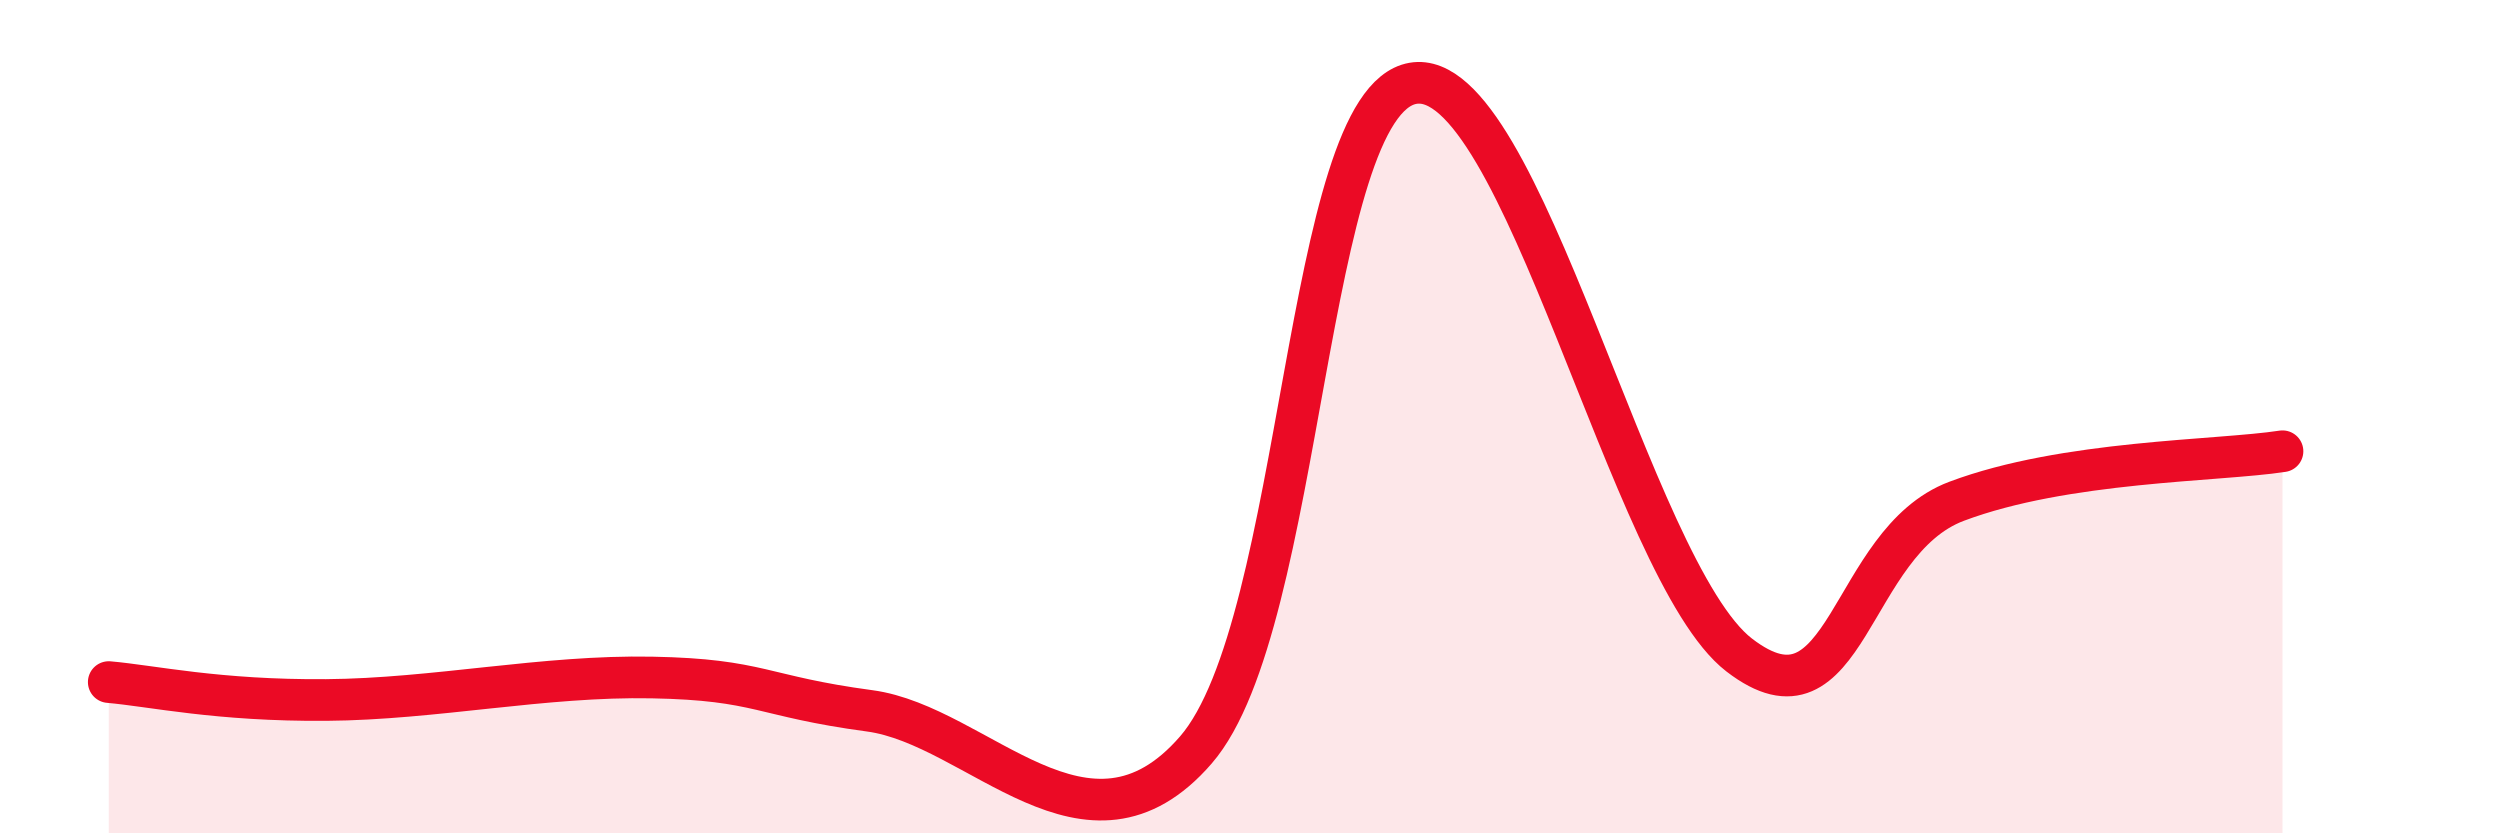
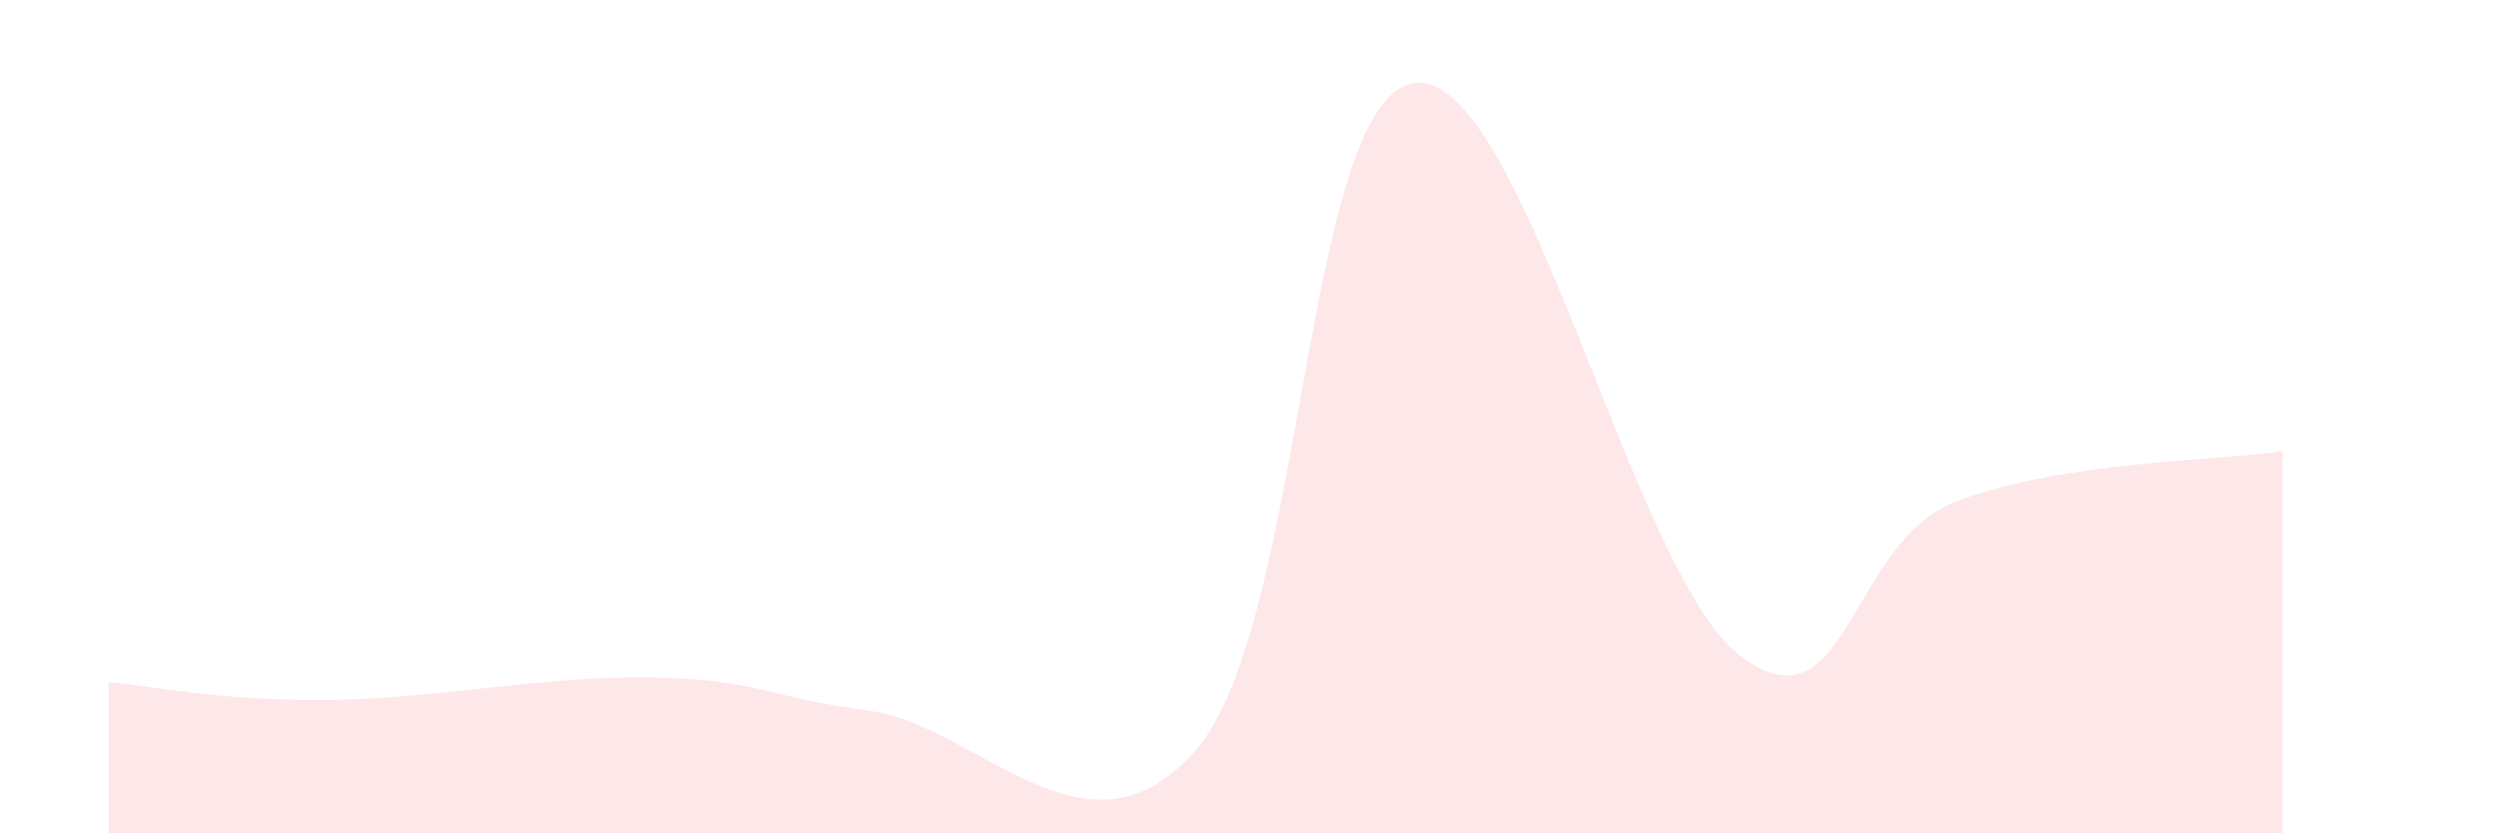
<svg xmlns="http://www.w3.org/2000/svg" width="60" height="20" viewBox="0 0 60 20">
  <path d="M 2.61,16.37 C 3.65,16.46 5.22,16.82 7.83,16.8 C 10.44,16.78 13.04,16.21 15.65,16.26 C 18.26,16.31 18.26,16.71 20.87,17.06 C 23.48,17.41 26.09,21.01 28.7,18 C 31.31,14.99 31.3,2.46 33.91,2 C 36.52,1.54 39.13,13.71 41.74,15.72 C 44.35,17.73 44.35,13.01 46.96,12.03 C 49.57,11.05 53.22,11.07 54.78,10.83L54.78 20L2.61 20Z" fill="#EB0A25" opacity="0.1" stroke-linecap="round" stroke-linejoin="round" />
-   <path d="M 2.61,16.37 C 3.65,16.46 5.22,16.82 7.83,16.8 C 10.44,16.78 13.04,16.21 15.65,16.26 C 18.26,16.31 18.26,16.71 20.87,17.06 C 23.48,17.41 26.09,21.01 28.7,18 C 31.31,14.99 31.3,2.46 33.91,2 C 36.52,1.54 39.13,13.71 41.74,15.72 C 44.35,17.73 44.35,13.01 46.96,12.03 C 49.57,11.05 53.22,11.07 54.78,10.83" stroke="#EB0A25" stroke-width="1" fill="none" stroke-linecap="round" stroke-linejoin="round" />
</svg>